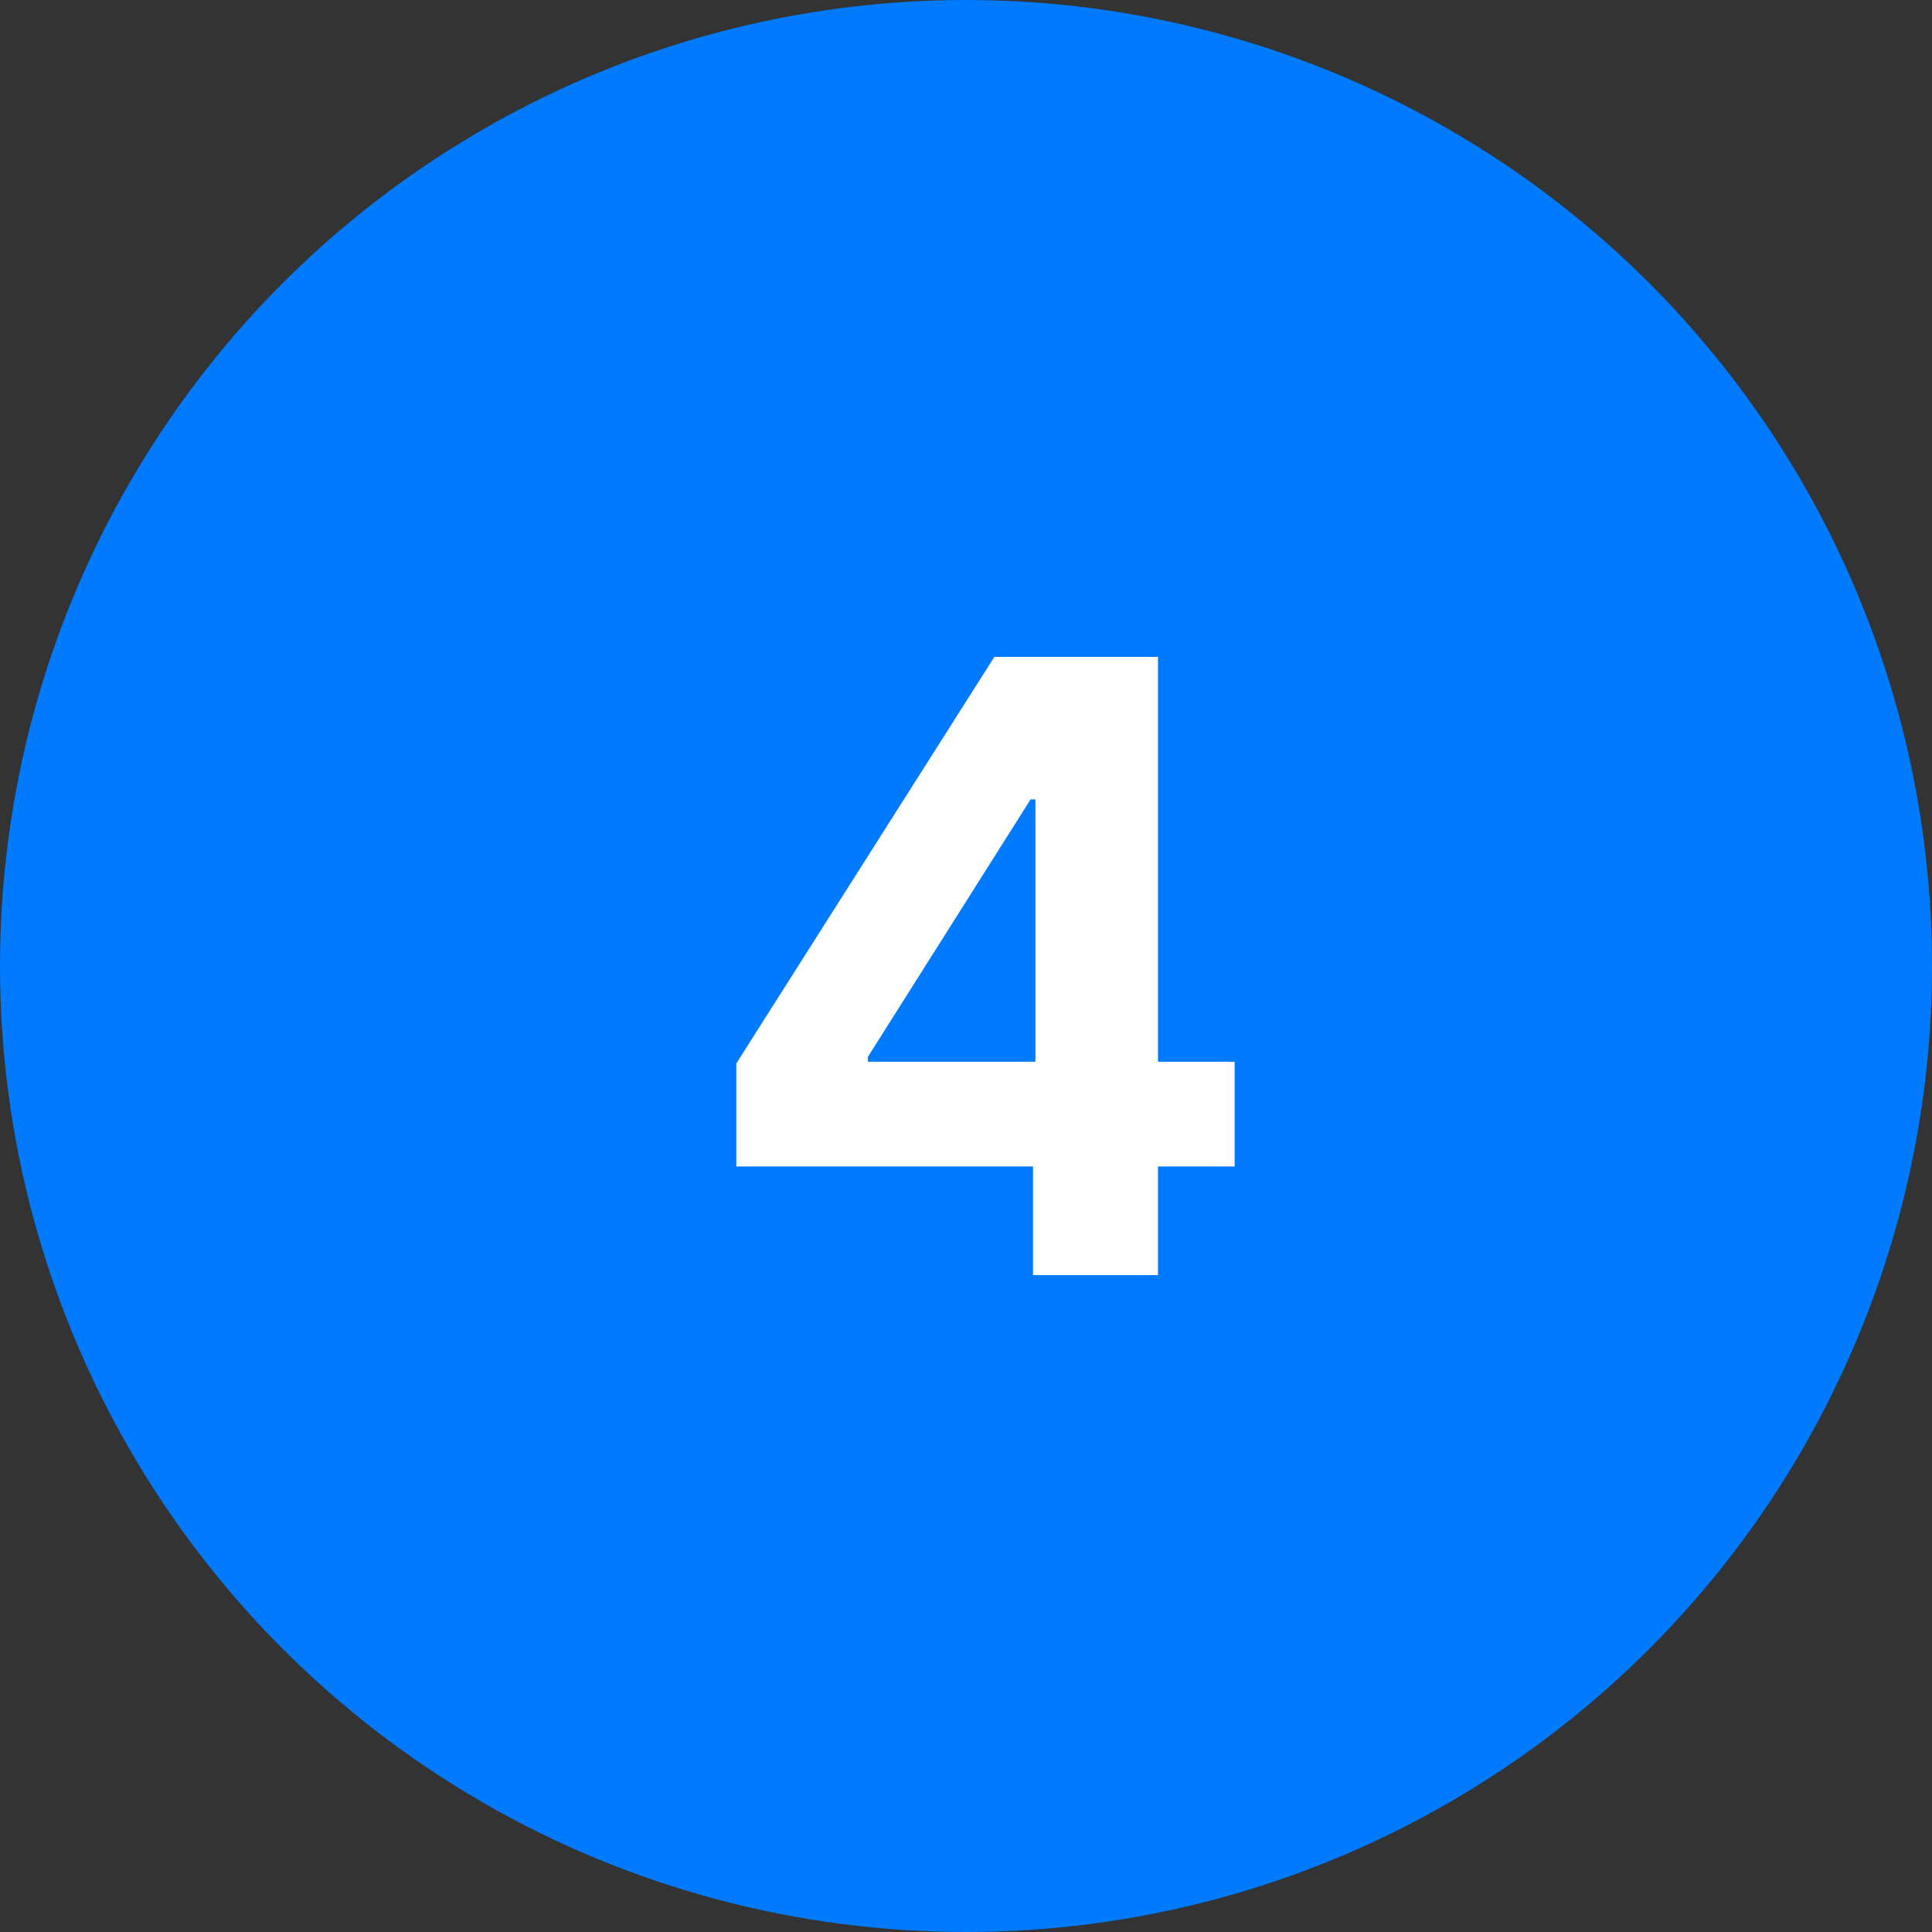
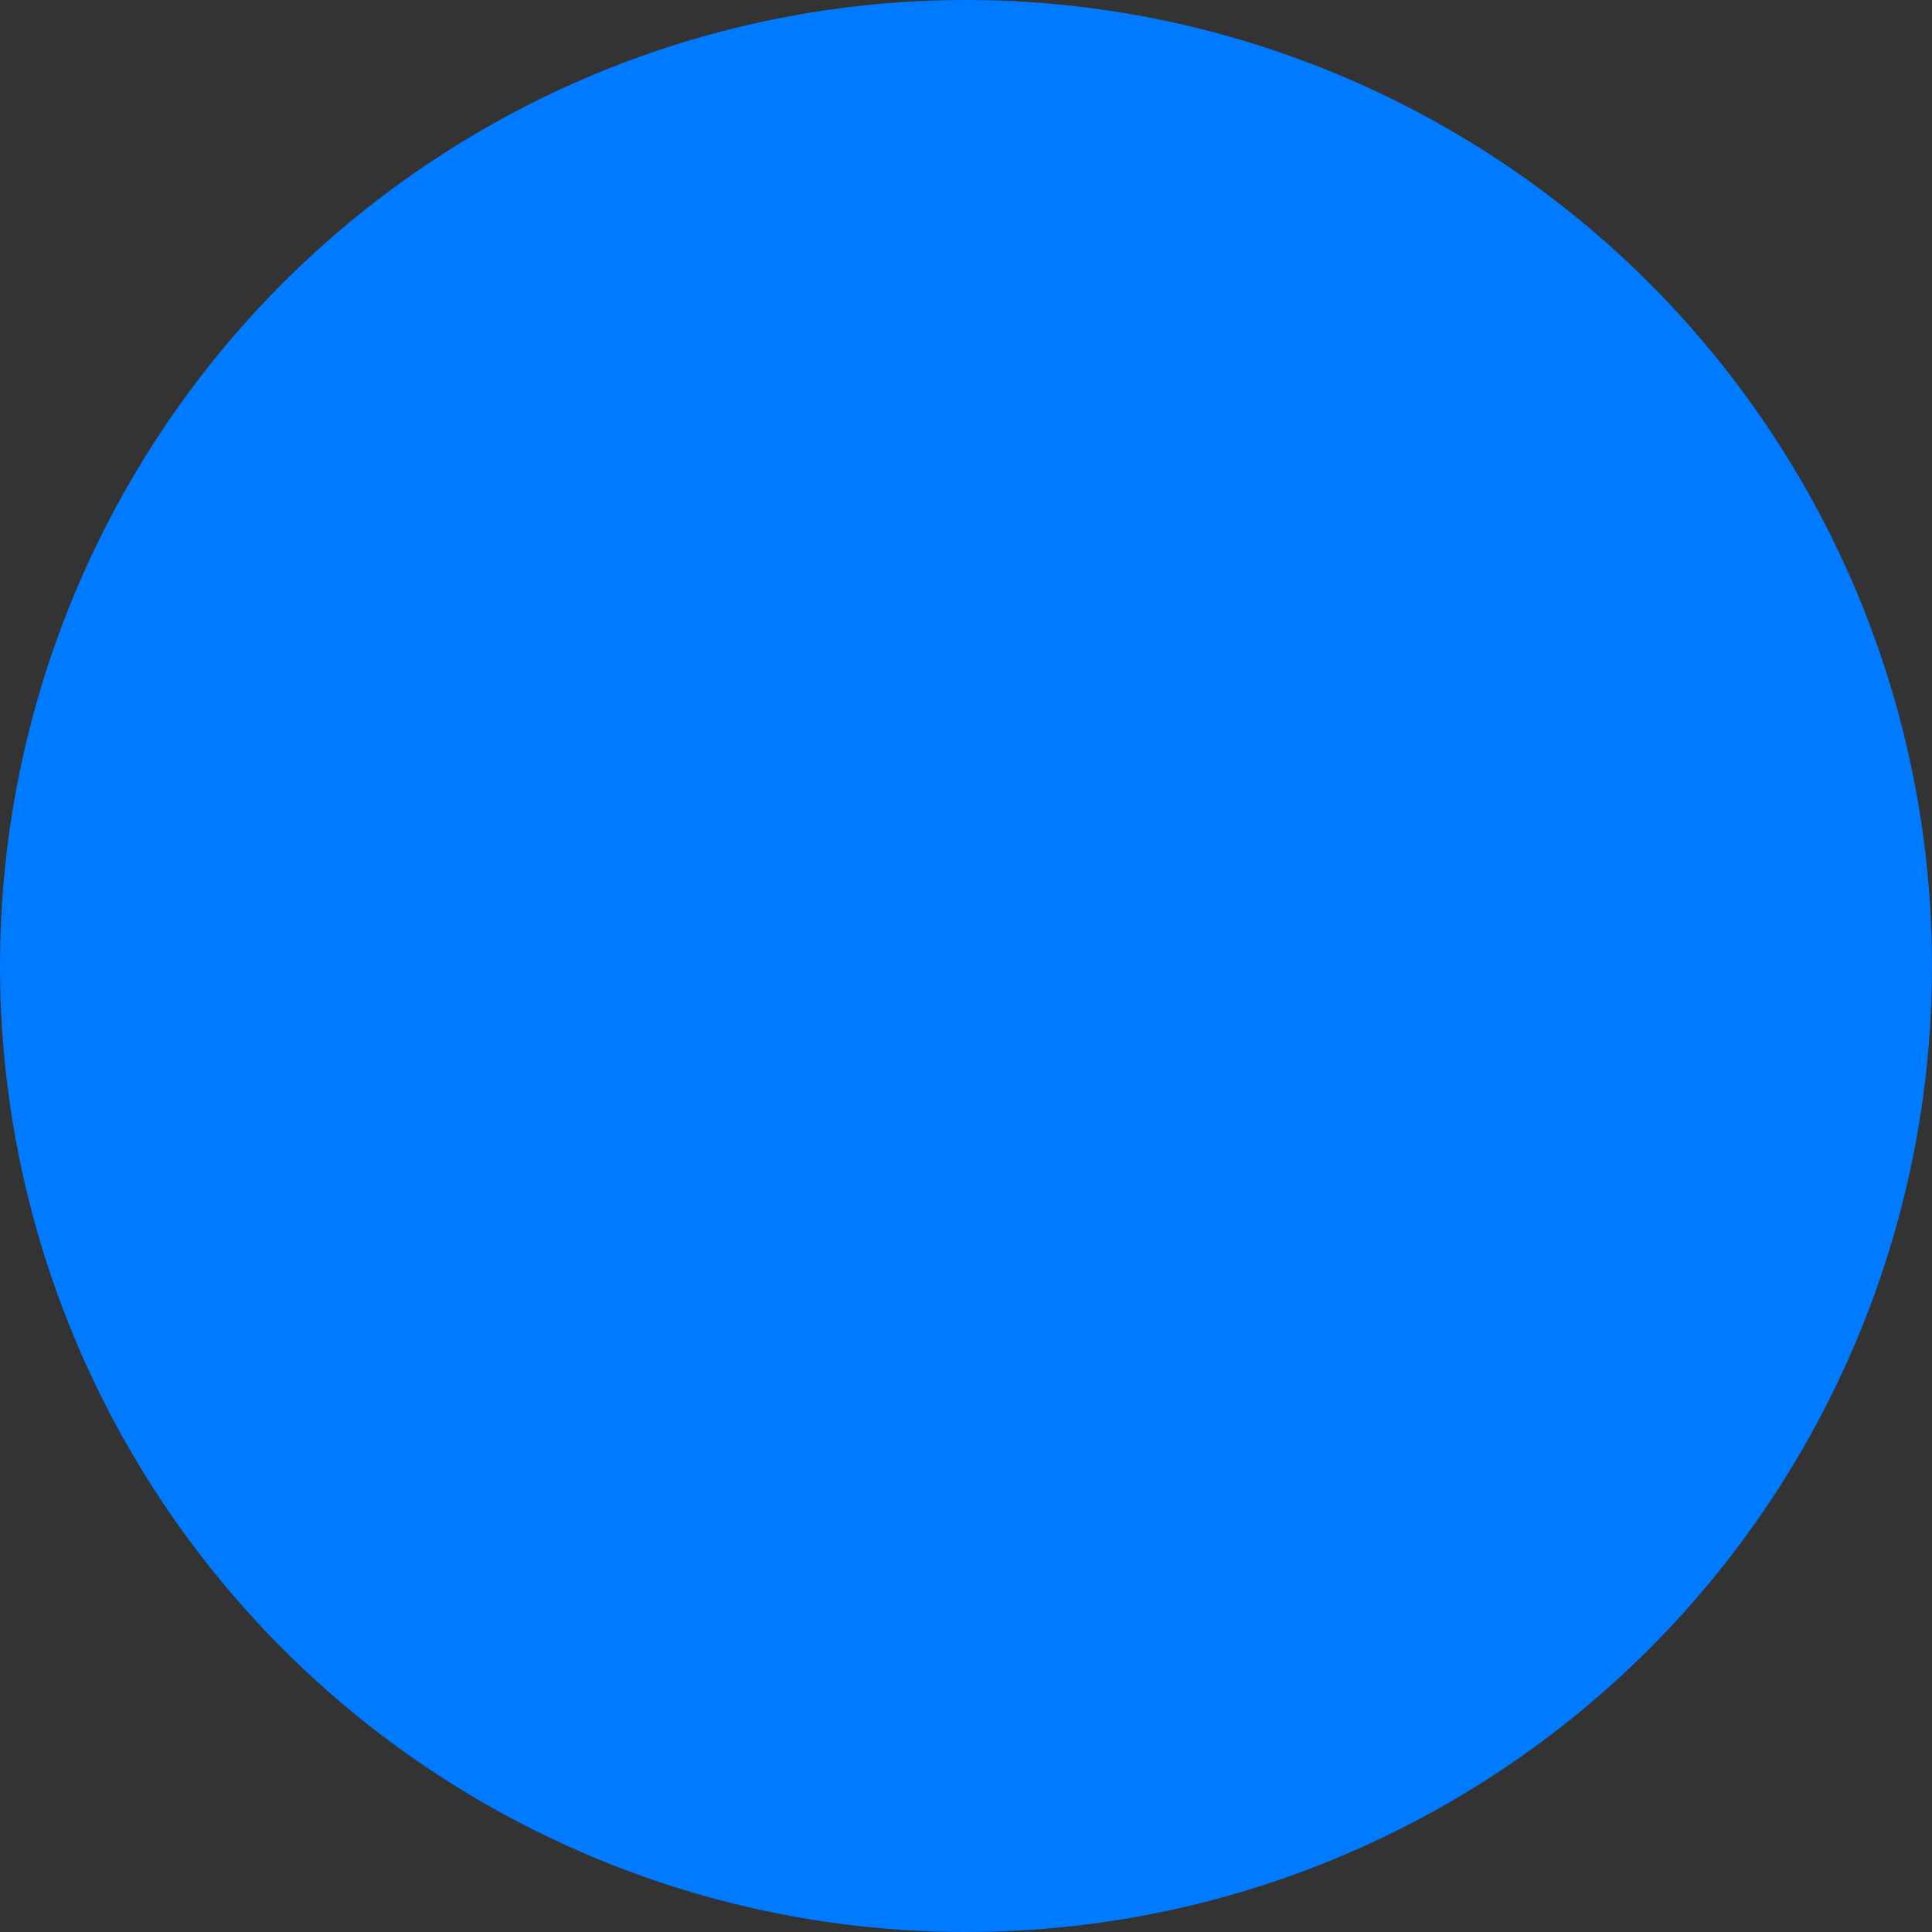
<svg xmlns="http://www.w3.org/2000/svg" width="50" height="50" viewBox="0 0 50 50" fill="none">
  <rect x="0" y="0" width="50" height="50" fill="#333333" stroke="none" />
  <circle cx="25" cy="25" r="25" fill="#007AFF" />
-   <path d="M19.055 30.188V27.523L25.734 17H28.031V20.688H26.672L22.461 27.352V27.477H31.953V30.188H19.055ZM26.734 33V29.375L26.797 28.195V17H29.969V33H26.734Z" fill="white" />
</svg>